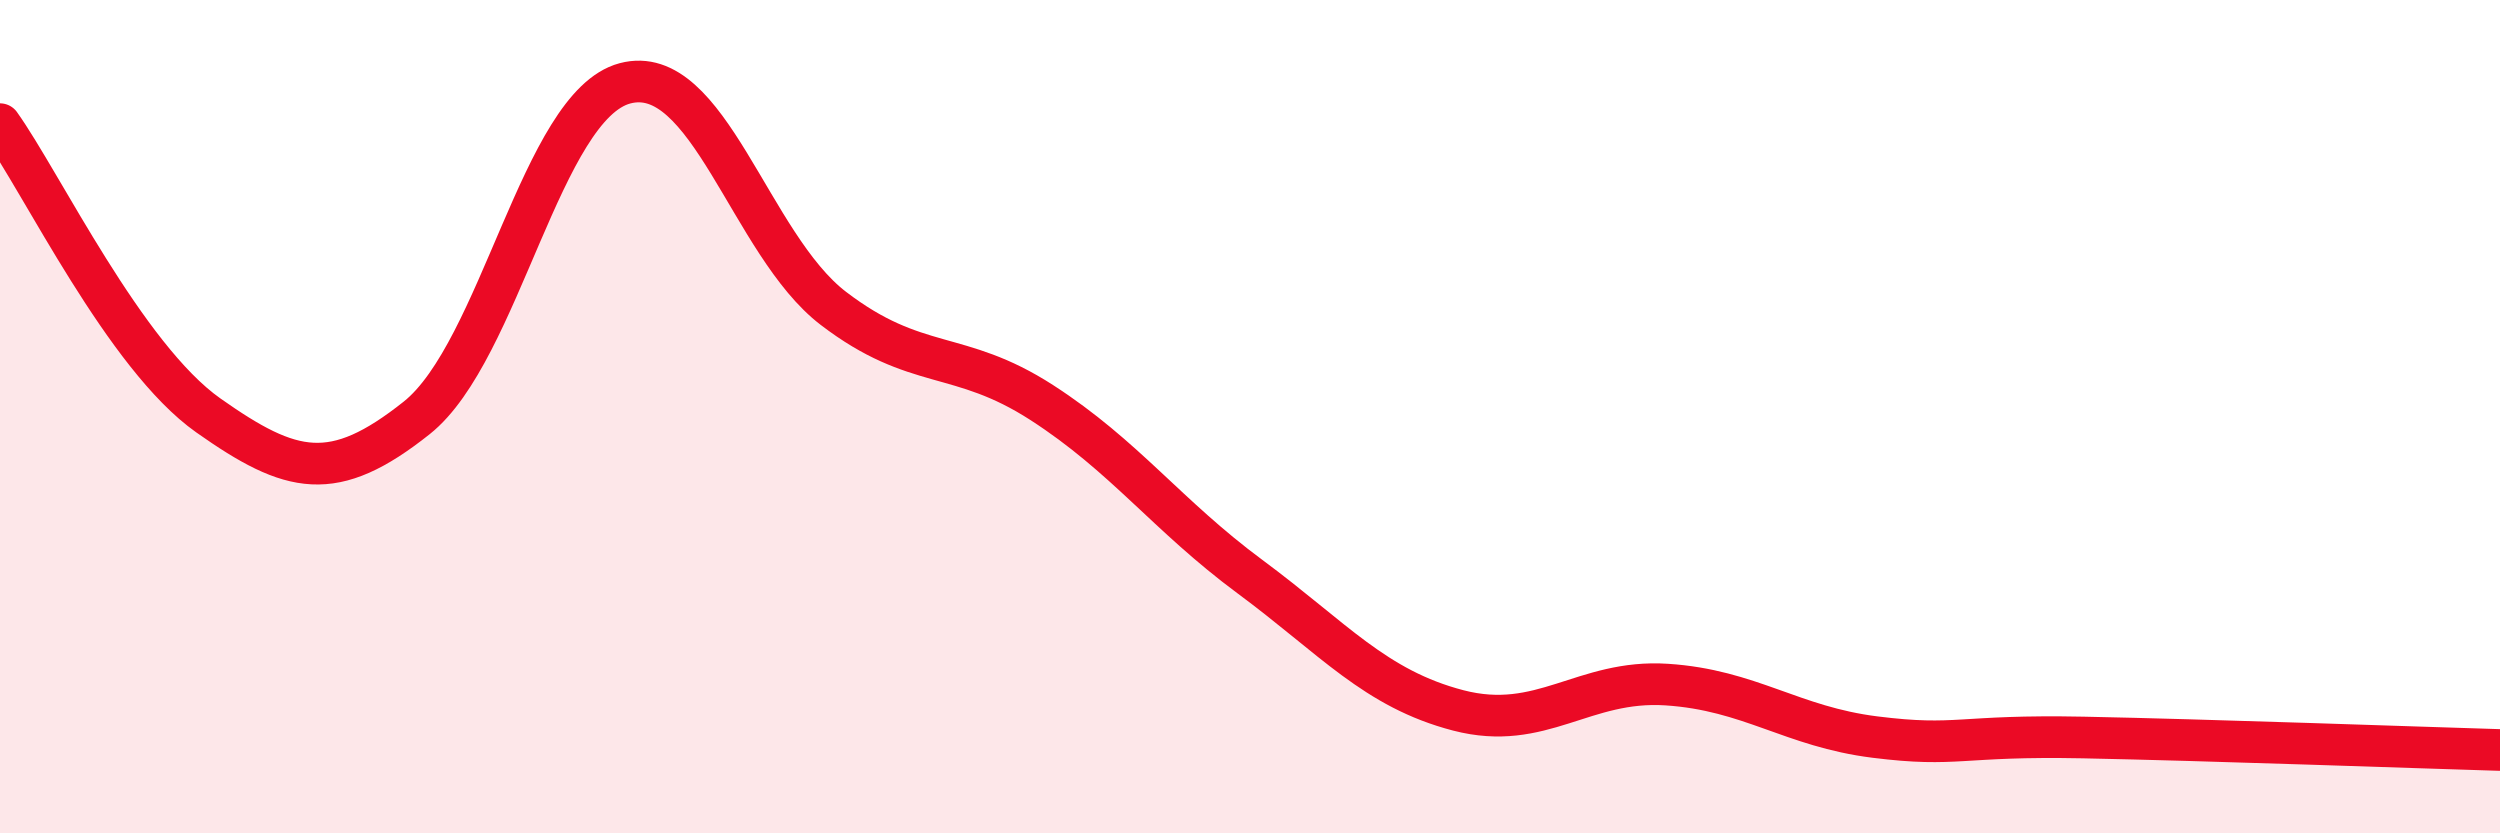
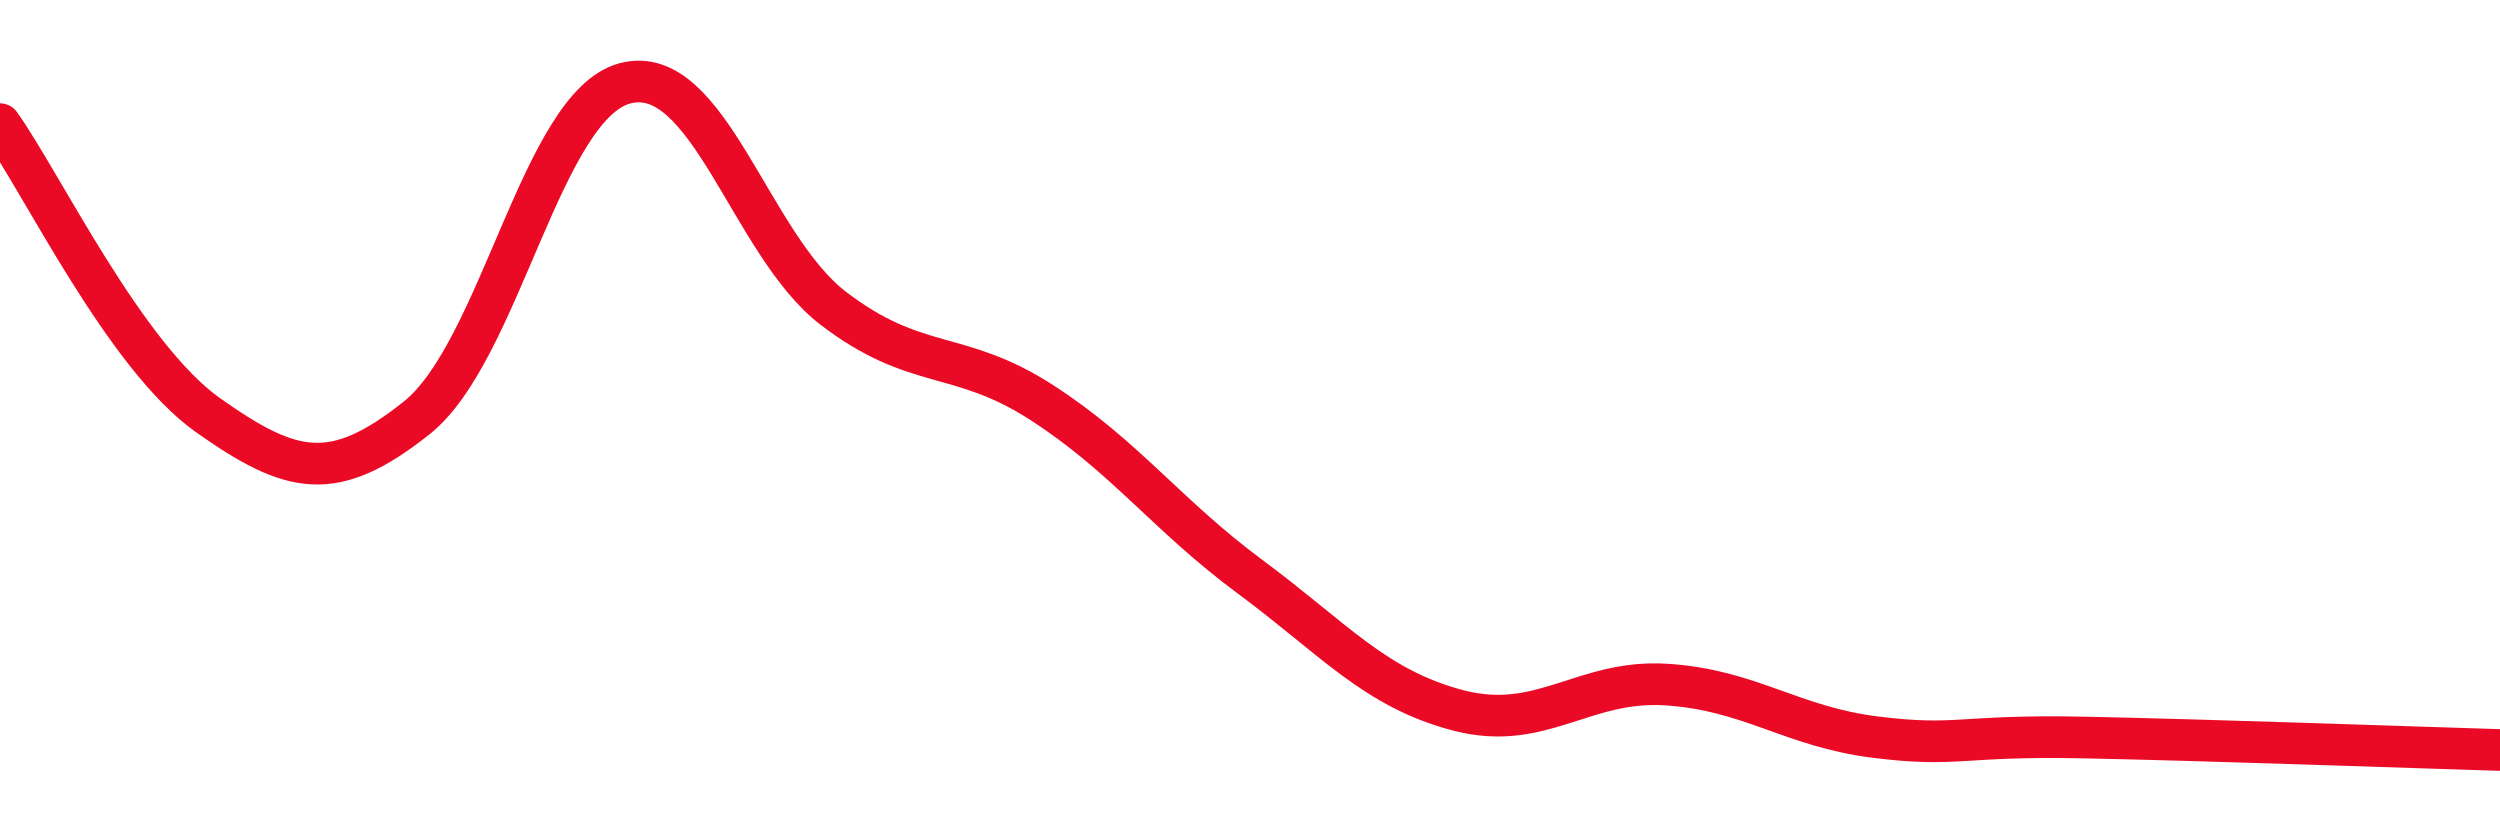
<svg xmlns="http://www.w3.org/2000/svg" width="60" height="20" viewBox="0 0 60 20">
-   <path d="M 0,2.98 C 1,4.38 3,8.56 5,9.97 C 7,11.38 8,11.62 10,10.03 C 12,8.44 13,2.53 15,2 C 17,1.47 18,5.87 20,7.4 C 22,8.93 23,8.37 25,9.66 C 27,10.95 28,12.36 30,13.84 C 32,15.32 33,16.53 35,17.05 C 37,17.57 38,16.3 40,16.43 C 42,16.56 43,17.44 45,17.69 C 47,17.94 47,17.64 50,17.7 C 53,17.76 58,17.94 60,18L60 20L0 20Z" fill="#EB0A25" opacity="0.1" stroke-linecap="round" stroke-linejoin="round" />
  <path d="M 0,2.98 C 1,4.38 3,8.56 5,9.97 C 7,11.38 8,11.62 10,10.03 C 12,8.44 13,2.53 15,2 C 17,1.47 18,5.87 20,7.4 C 22,8.93 23,8.37 25,9.66 C 27,10.95 28,12.36 30,13.84 C 32,15.32 33,16.53 35,17.05 C 37,17.57 38,16.3 40,16.43 C 42,16.56 43,17.44 45,17.69 C 47,17.94 47,17.64 50,17.7 C 53,17.76 58,17.94 60,18" stroke="#EB0A25" stroke-width="1" fill="none" stroke-linecap="round" stroke-linejoin="round" />
</svg>